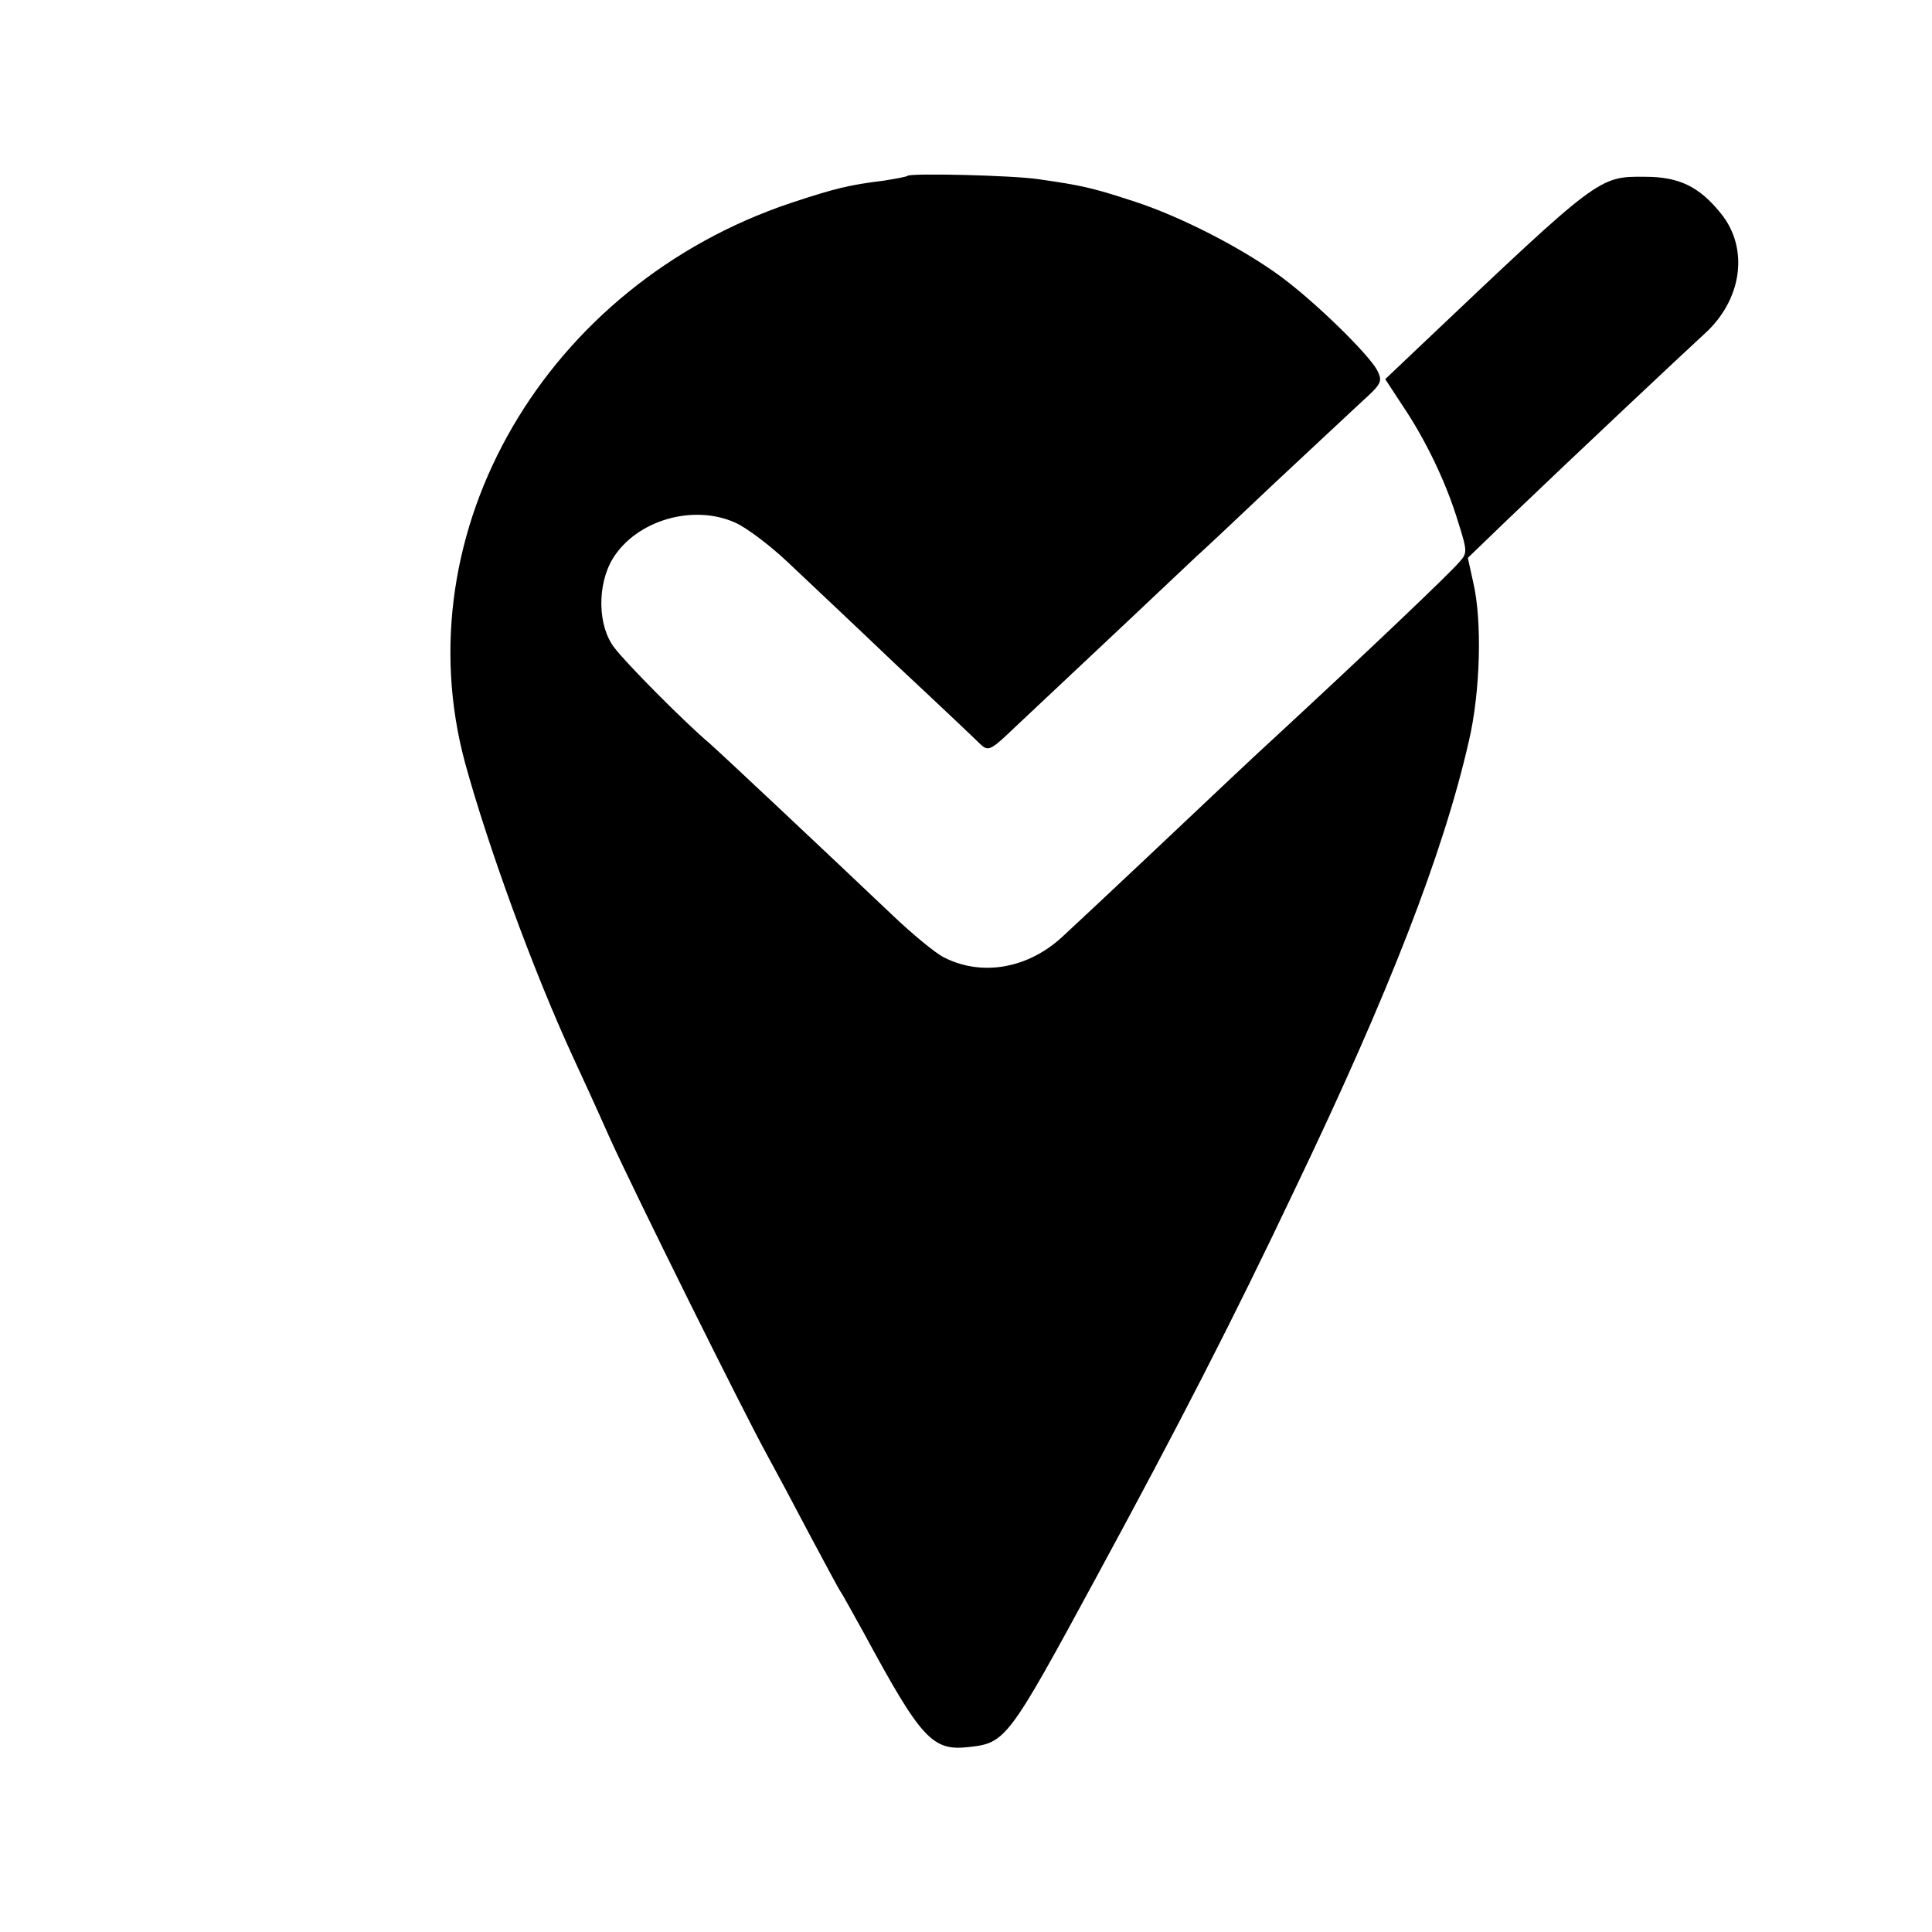
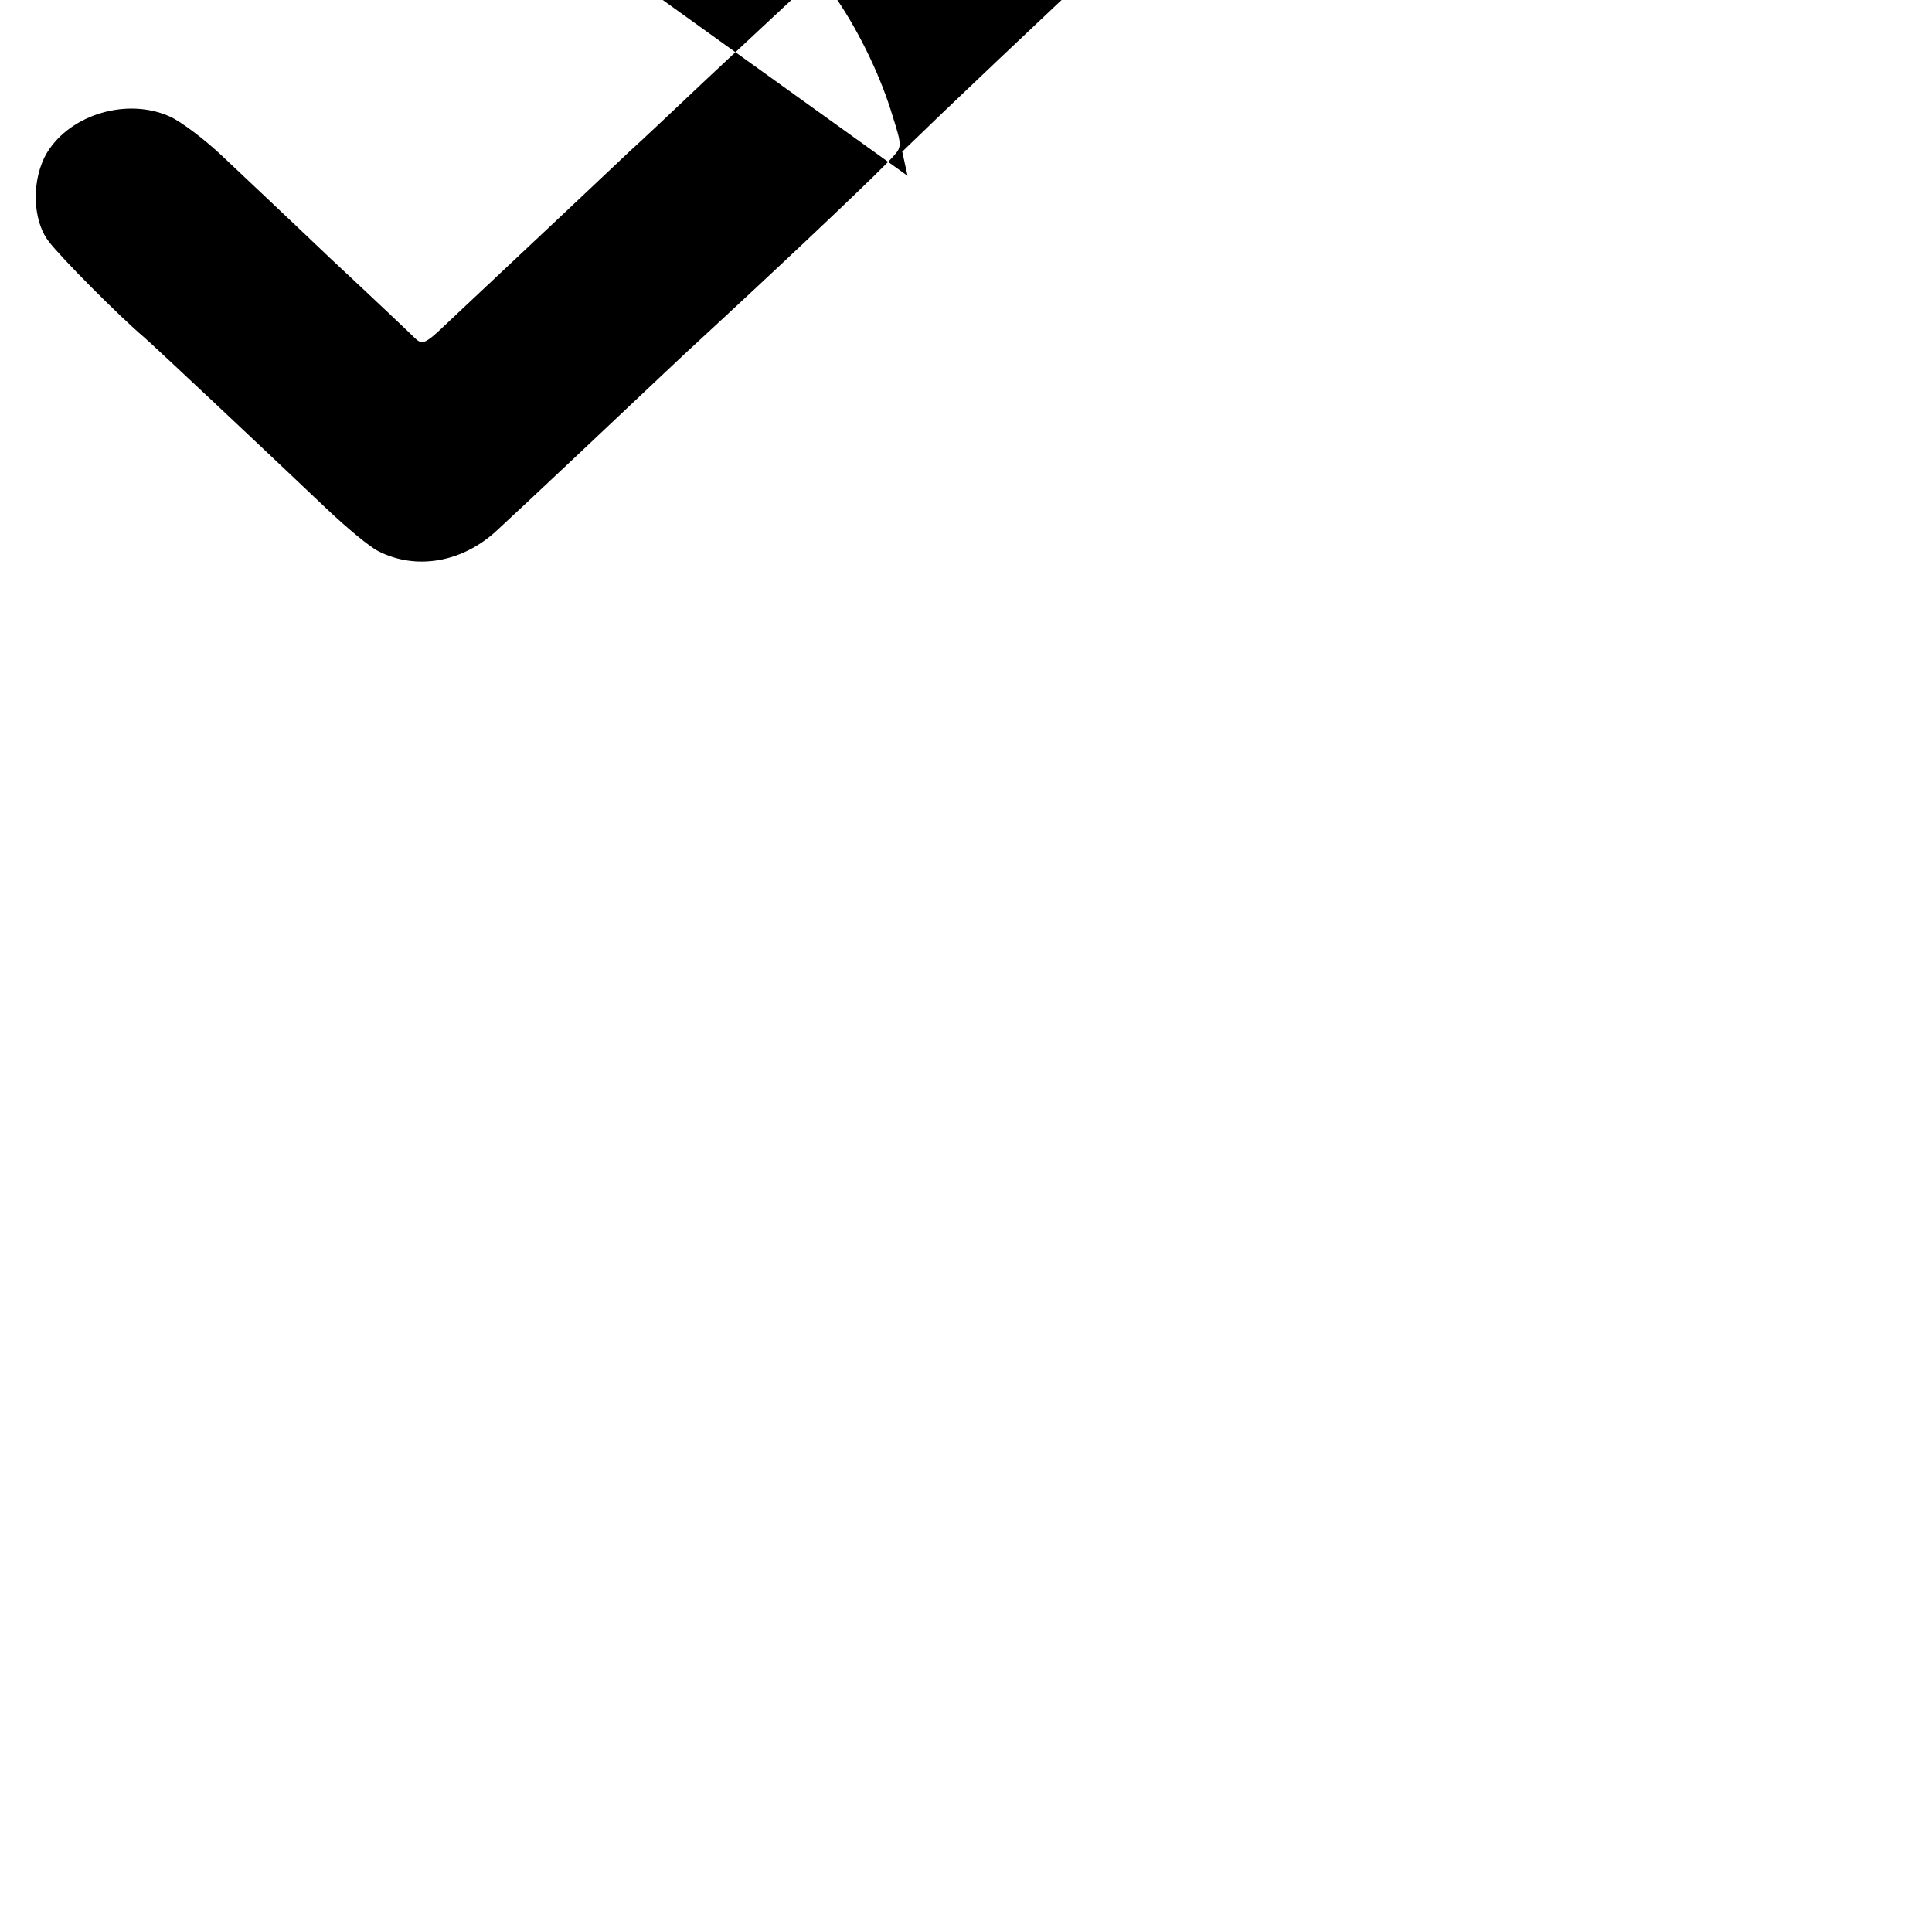
<svg xmlns="http://www.w3.org/2000/svg" version="1.0" width="400pt" height="400pt" viewBox="0 0 400 400" preserveAspectRatio="xMidYMid meet">
  <g transform="translate(0,400) scale(0.1,-0.1)" fill="#000000" stroke="none">
-     <path d="M1879 3636 c-2 -2 -24 -6 -49 -10 -73 -9 -101 -16 -192 -46 -508 -170 -805 -680 -675 -1160 47 -171 140 -428 224 -610 14 -30 48 -104 75 -165 54 -119 278 -570 326 -657 16 -29 55 -102 87 -163 32 -60 61 -114 65 -120 4 -5 25 -44 48 -85 119 -220 142 -246 218 -237 76 8 82 16 263 350 172 317 282 531 413 807 194 405 306 693 359 925 24 102 28 250 9 330 l-11 50 83 80 c141 135 371 351 405 382 80 71 95 178 36 251 -45 56 -87 76 -157 76 -96 1 -95 1 -459 -344 l-79 -75 36 -55 c48 -71 91 -161 115 -241 19 -60 19 -64 3 -82 -21 -25 -197 -192 -371 -353 -35 -32 -81 -75 -101 -94 -60 -57 -301 -284 -350 -329 -72 -67 -168 -83 -246 -43 -18 9 -66 49 -106 87 -139 132 -355 335 -379 356 -52 44 -173 166 -197 198 -35 45 -36 131 -3 185 49 79 166 113 253 74 23 -10 72 -47 108 -81 36 -34 137 -129 224 -212 88 -82 167 -157 176 -166 16 -15 21 -13 71 35 147 138 350 329 375 353 16 14 89 83 162 152 74 69 155 145 180 168 43 39 45 43 33 67 -19 34 -124 137 -196 191 -79 59 -210 127 -310 159 -83 27 -104 32 -195 45 -53 8 -264 13 -271 7z" />
+     <path d="M1879 3636 l-11 50 83 80 c141 135 371 351 405 382 80 71 95 178 36 251 -45 56 -87 76 -157 76 -96 1 -95 1 -459 -344 l-79 -75 36 -55 c48 -71 91 -161 115 -241 19 -60 19 -64 3 -82 -21 -25 -197 -192 -371 -353 -35 -32 -81 -75 -101 -94 -60 -57 -301 -284 -350 -329 -72 -67 -168 -83 -246 -43 -18 9 -66 49 -106 87 -139 132 -355 335 -379 356 -52 44 -173 166 -197 198 -35 45 -36 131 -3 185 49 79 166 113 253 74 23 -10 72 -47 108 -81 36 -34 137 -129 224 -212 88 -82 167 -157 176 -166 16 -15 21 -13 71 35 147 138 350 329 375 353 16 14 89 83 162 152 74 69 155 145 180 168 43 39 45 43 33 67 -19 34 -124 137 -196 191 -79 59 -210 127 -310 159 -83 27 -104 32 -195 45 -53 8 -264 13 -271 7z" />
  </g>
</svg>